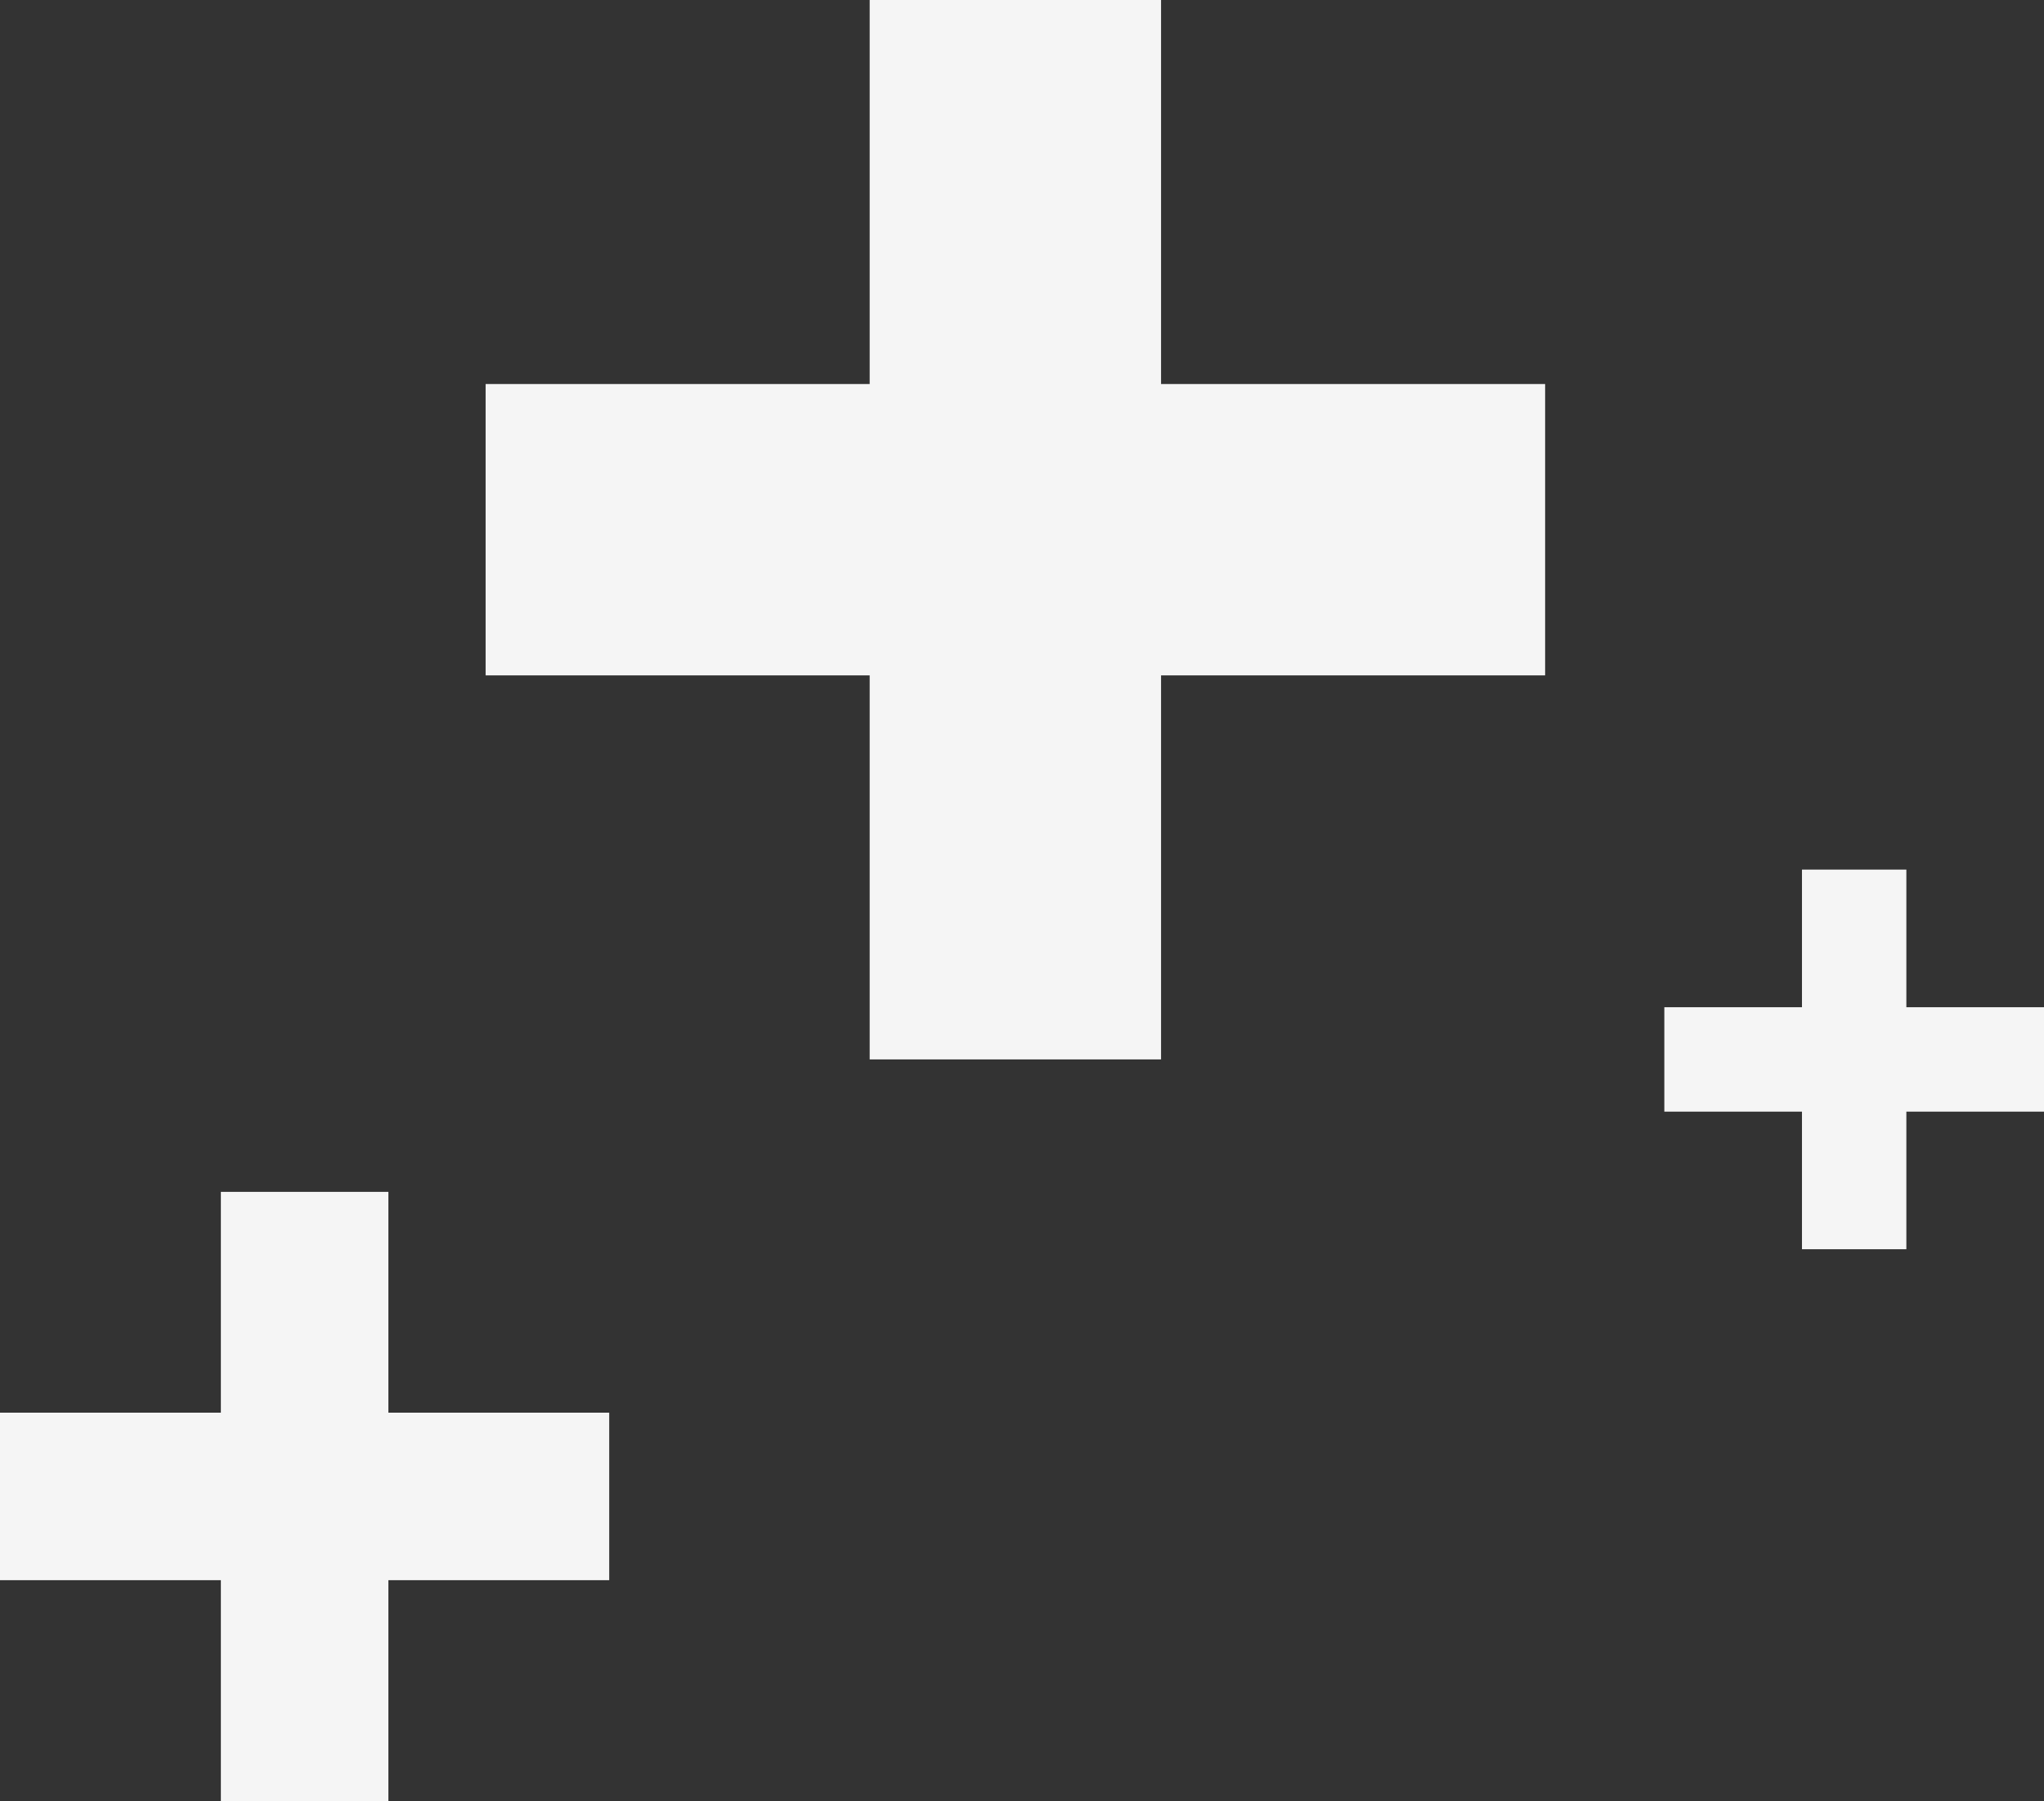
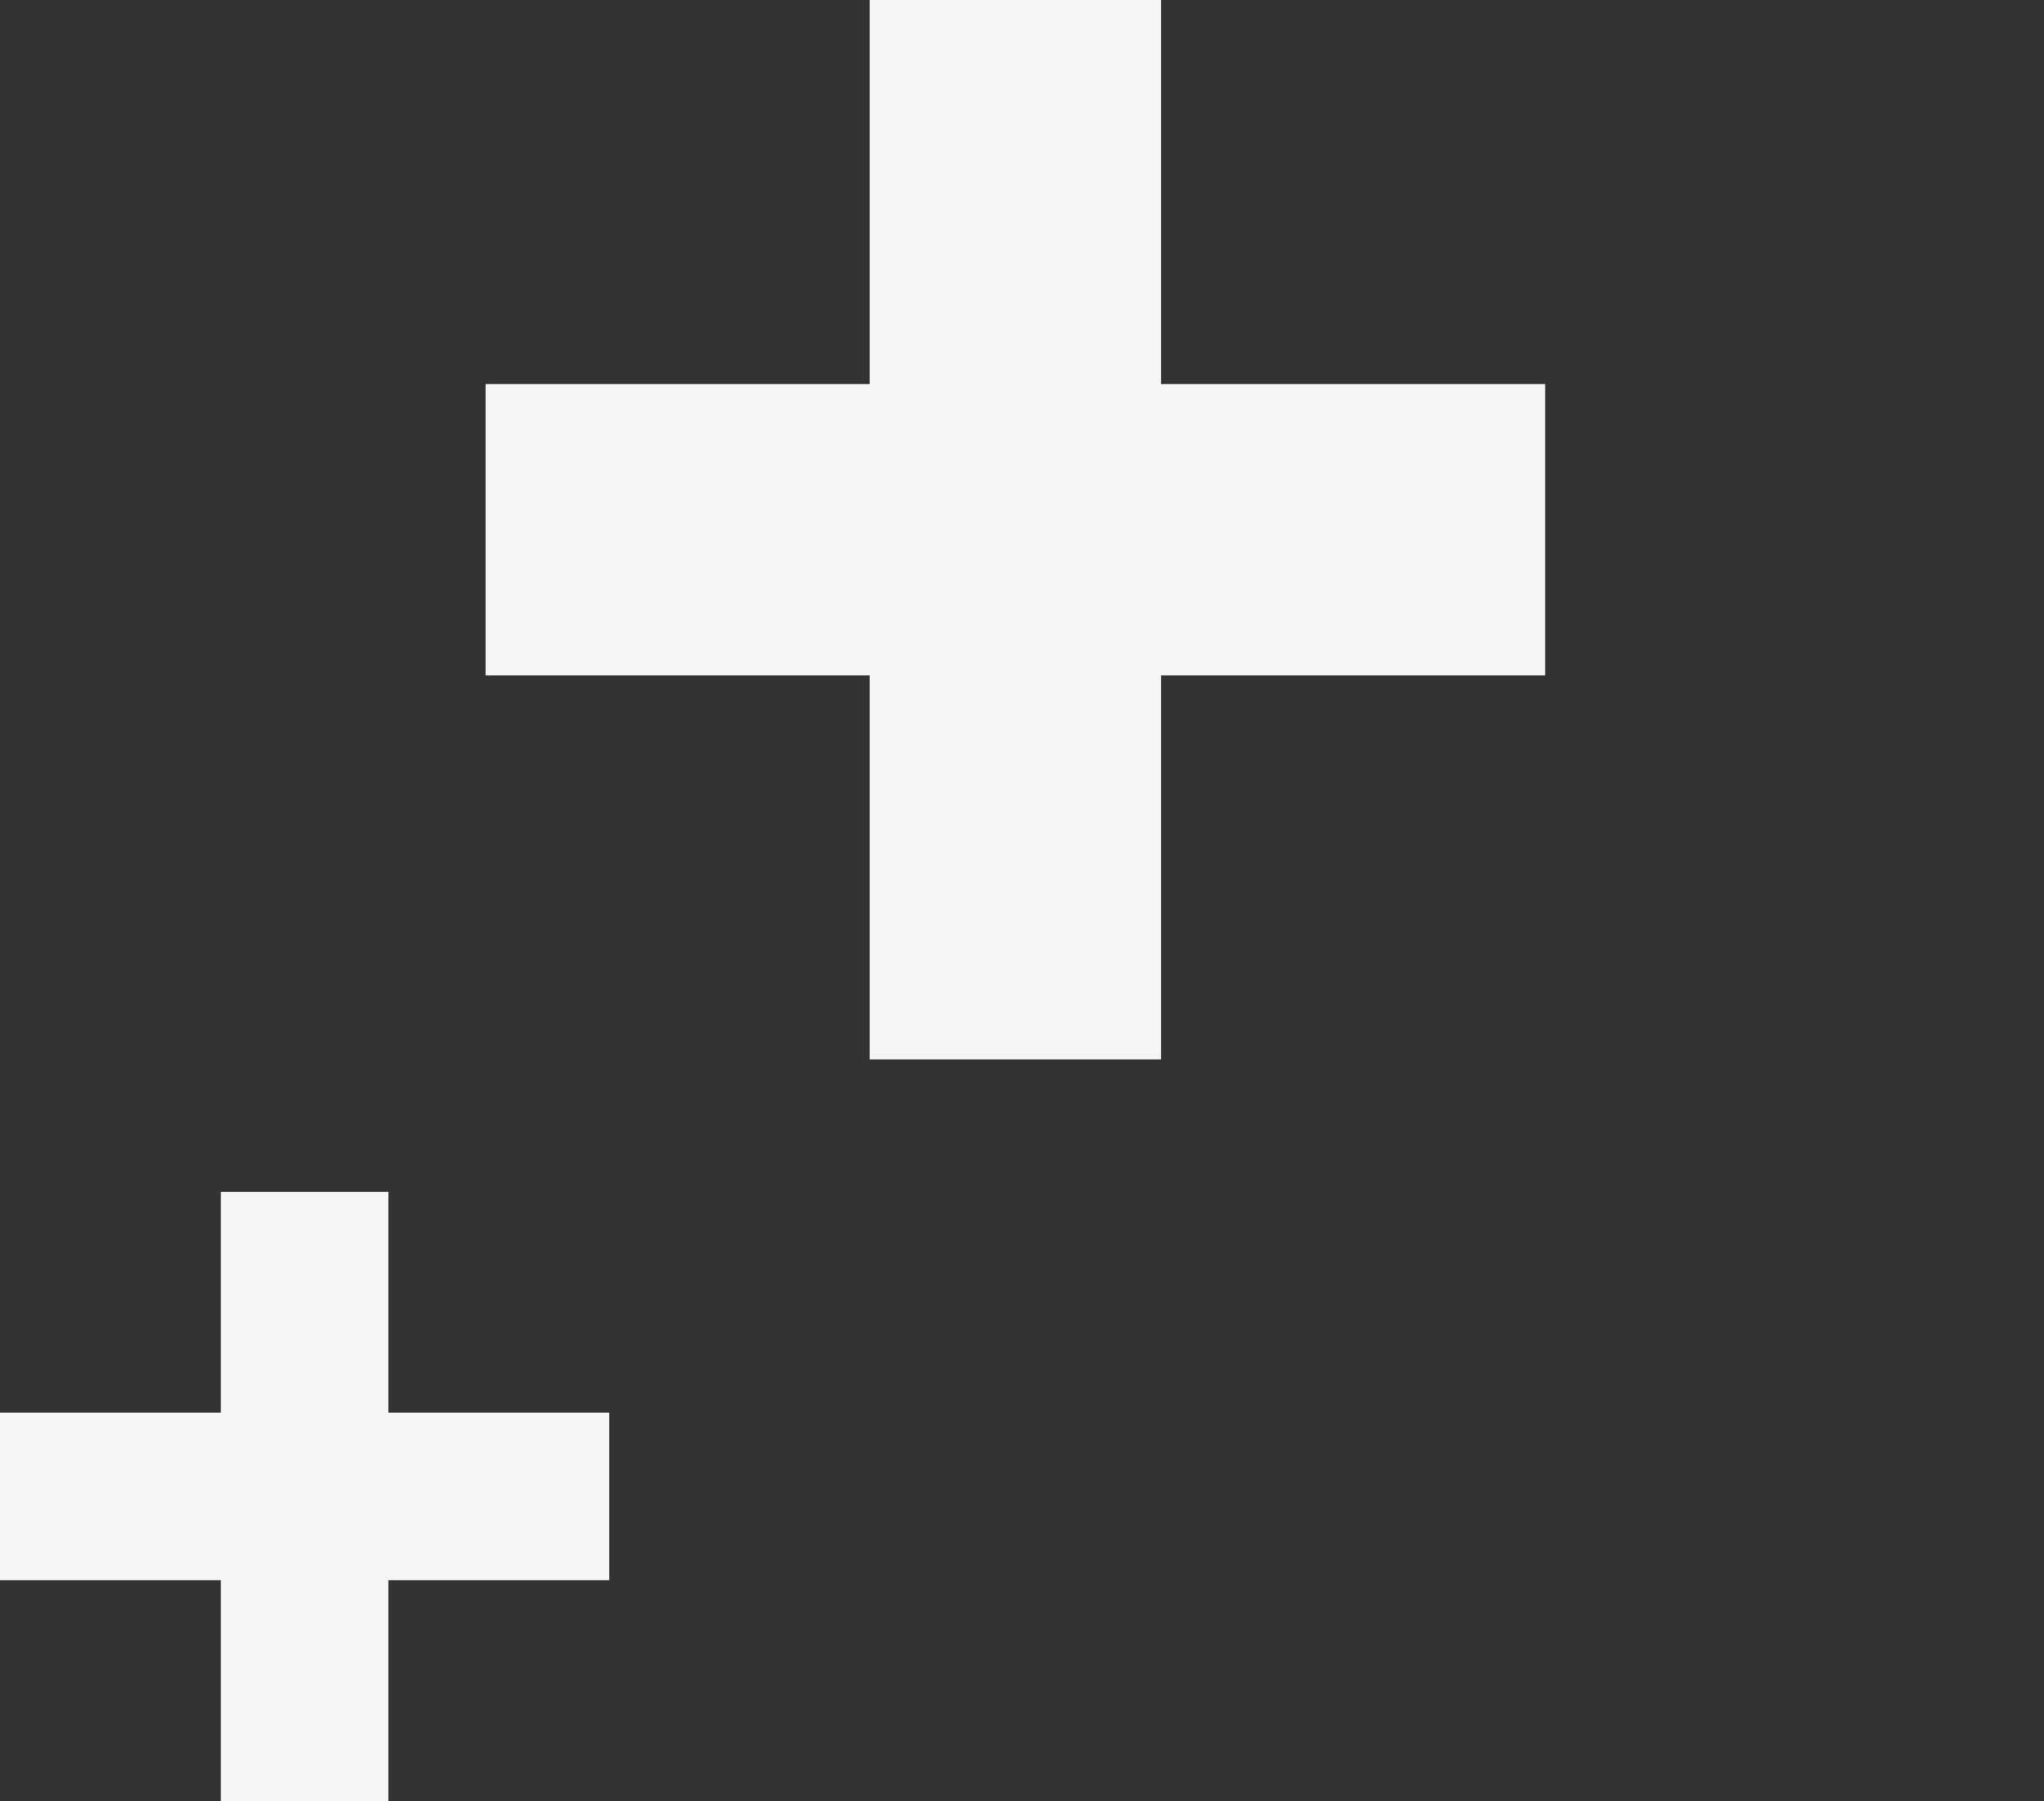
<svg xmlns="http://www.w3.org/2000/svg" viewBox="0 0 576.48 508">
  <rect x="0" y="0" width="576.48" height="508" fill="#333333" stroke="none" />
  <defs>
    <style>.cls-1{fill:#f5f5f5;}</style>
  </defs>
  <title>Asset 37</title>
  <g id="Layer_2" data-name="Layer 2">
    <g id="Layer_1-2" data-name="Layer 1">
      <polygon class="cls-1" points="435.78 108.32 327.46 108.32 327.46 0 245.28 0 245.28 108.32 136.96 108.32 136.96 190.5 245.28 190.5 245.28 298.82 327.46 298.82 327.46 190.5 435.78 190.5 435.78 108.32" />
      <polygon class="cls-1" points="171.82 398.46 109.54 398.46 109.54 336.18 62.29 336.18 62.29 398.46 0 398.46 0 445.71 62.29 445.71 62.29 508 109.54 508 109.54 445.71 171.82 445.71 171.82 398.46" />
-       <polygon class="cls-1" points="576.48 284.1 537.66 284.1 537.66 245.28 508.22 245.28 508.22 284.1 469.4 284.1 469.4 313.55 508.22 313.55 508.22 352.36 537.66 352.36 537.66 313.55 576.48 313.55 576.48 284.1" />
    </g>
  </g>
</svg>